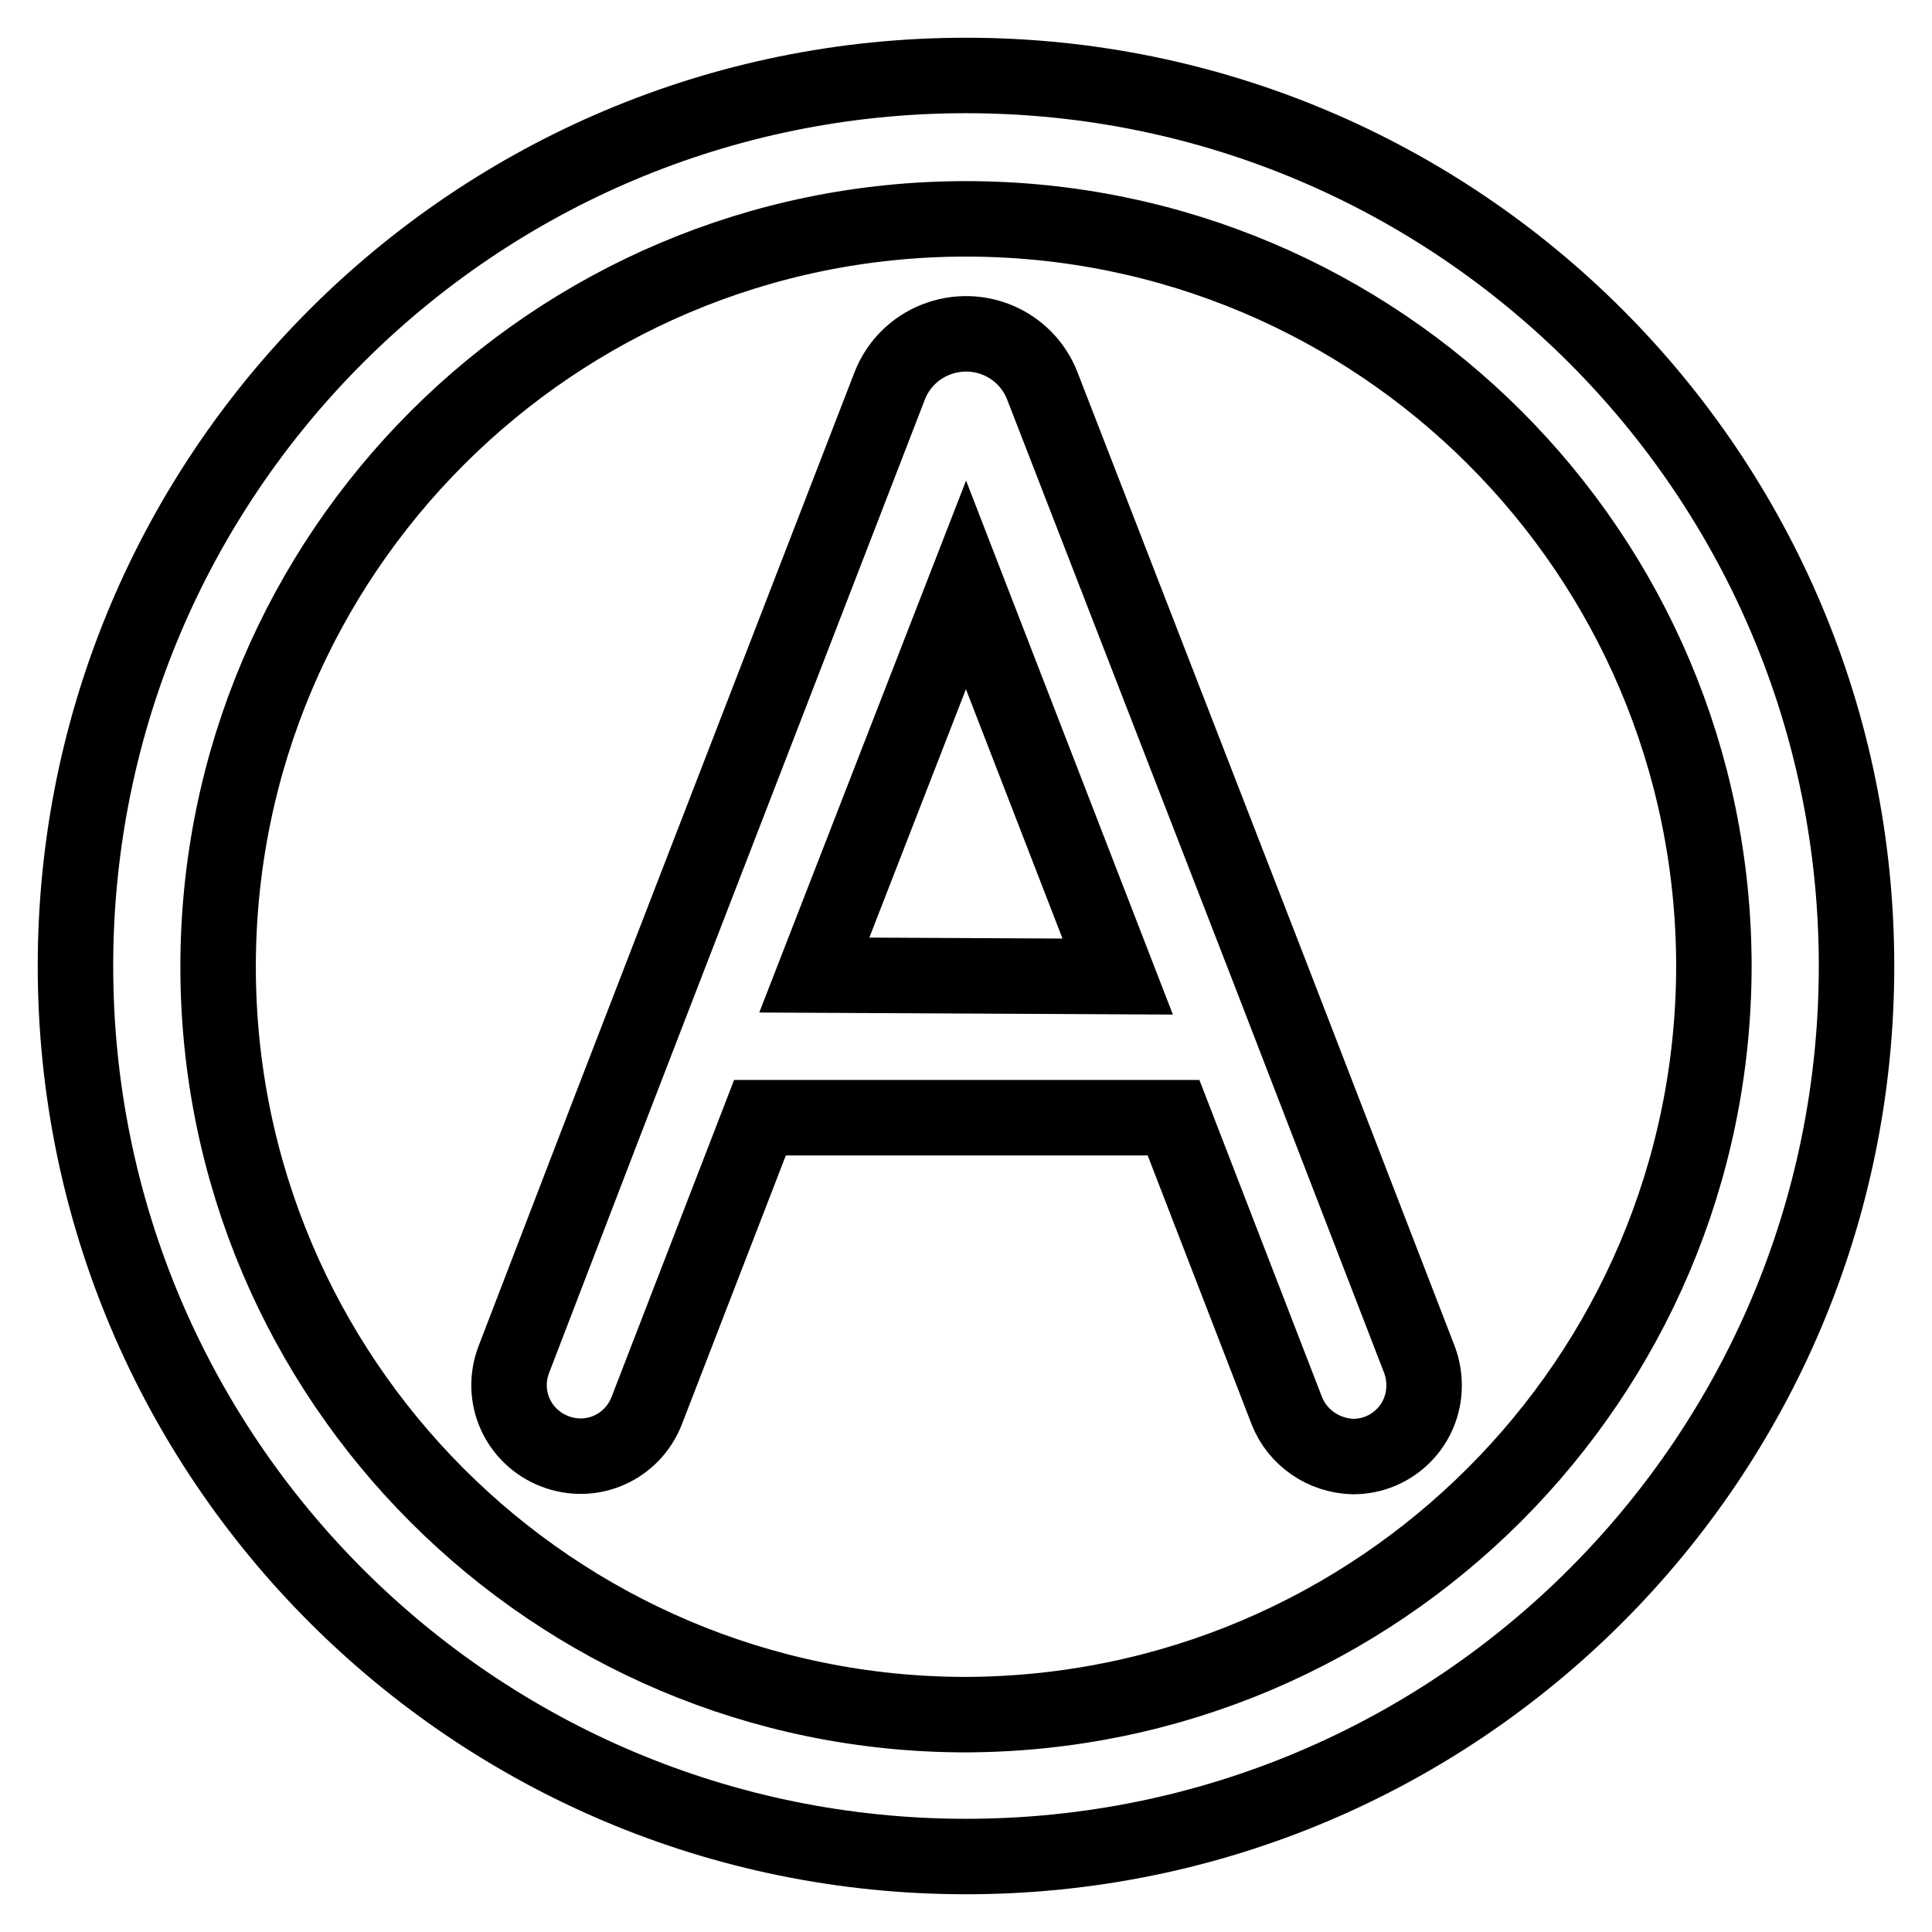
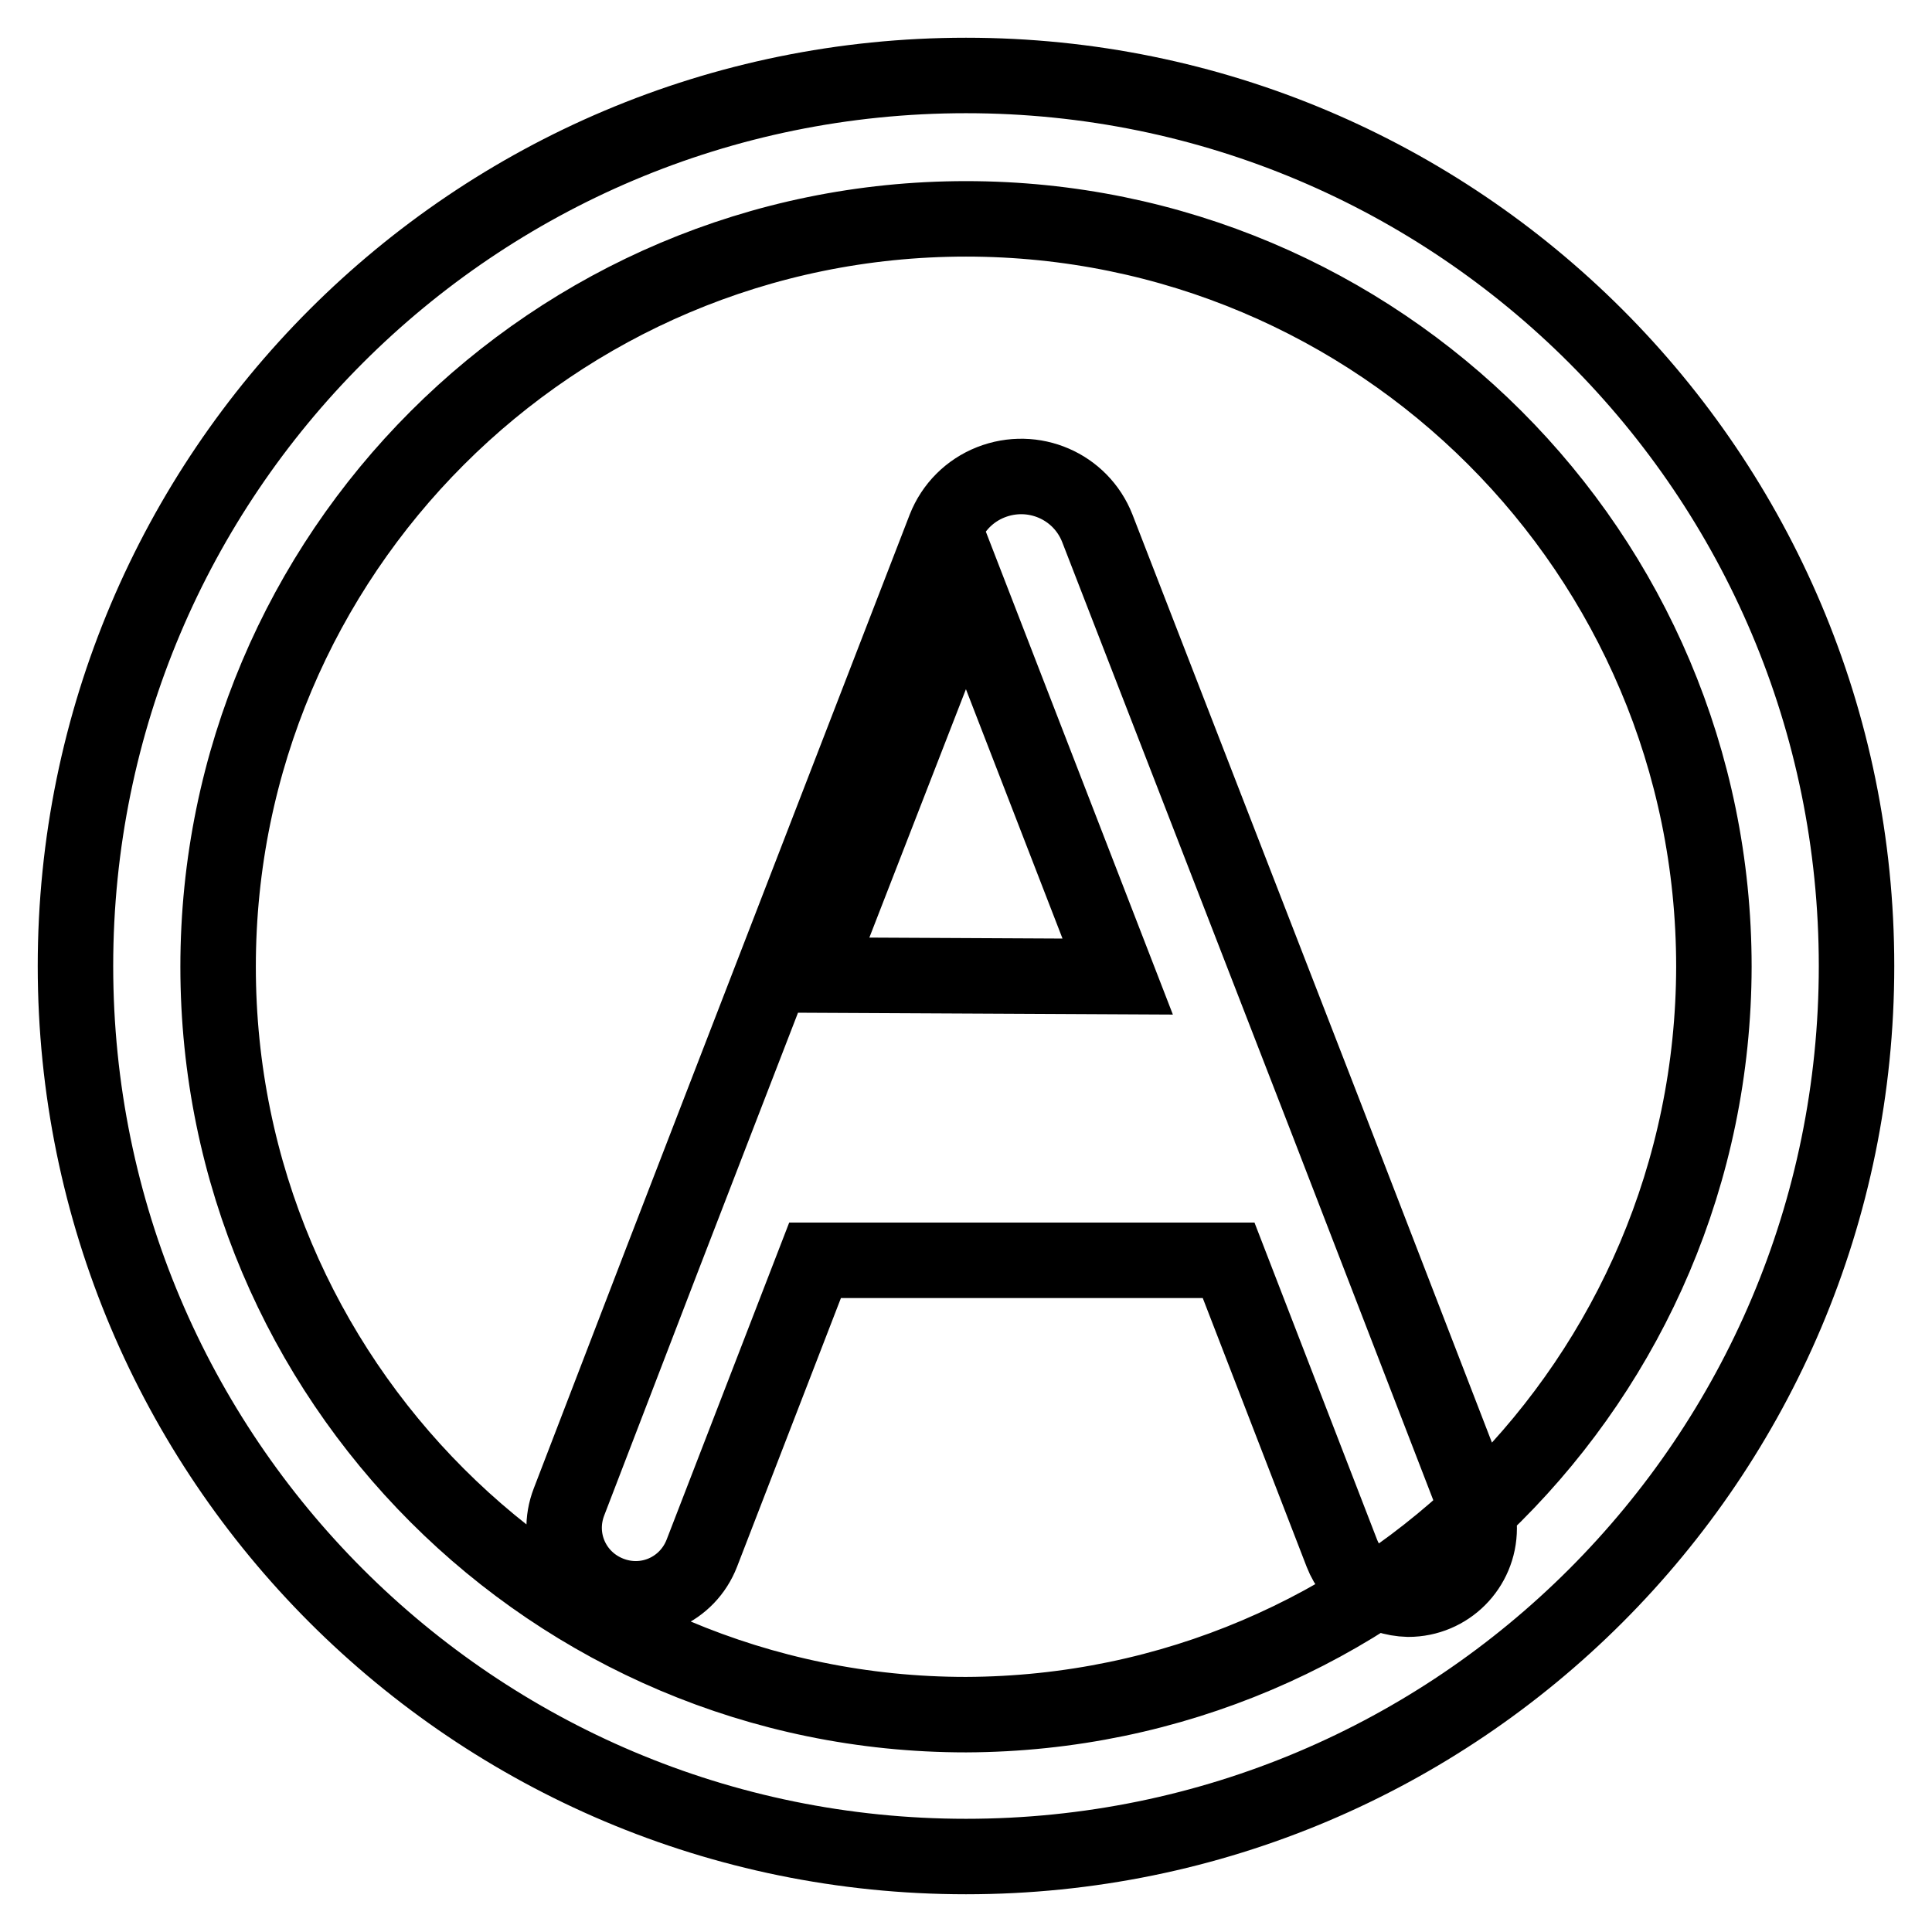
<svg xmlns="http://www.w3.org/2000/svg" version="1.1" x="0px" y="0px" viewBox="0 0 256 256" enable-background="new 0 0 256 256" xml:space="preserve">
  <g>
-     <path stroke-width="10" fill-opacity="0" stroke="#000000" d="M175.7,148.1l-7.3-18.9l-30.3-78.1c-2.2-5.6-8.5-8.3-14.1-6.1c-2.8,1.1-5,3.3-6.1,6.1l-30.2,78.1l-7.3,18.9 l-12.3,32c-1.9,4.9,0.5,10.3,5.4,12.2s10.3-0.5,12.2-5.4l0,0l15-38.8h54.8l15,38.8c1.4,3.6,4.9,6,8.8,6.1c5.2,0,9.4-4.2,9.4-9.4 c0-1.2-0.2-2.3-0.6-3.4L175.7,148.1z M107.9,129.2L128,77.5l20.1,51.9L107.9,129.2z M128,10C62.8,10,10,62.8,10,128 c0,65.2,52.8,118,118,118c65.2,0,118-52.8,118-118l0,0C246,62.8,193.2,10,128,10z M128,227.2c-54.7,0-99.1-44.4-99.1-99.1 c0-54.7,44.4-99.1,99.1-99.1c54.7,0,99.1,44.3,99.1,99.1C227,182.7,182.7,227,128,227.2L128,227.2z" />
+     <path stroke-width="10" fill-opacity="0" stroke="#000000" d="M175.7,148.1l-30.3-78.1c-2.2-5.6-8.5-8.3-14.1-6.1c-2.8,1.1-5,3.3-6.1,6.1l-30.2,78.1l-7.3,18.9 l-12.3,32c-1.9,4.9,0.5,10.3,5.4,12.2s10.3-0.5,12.2-5.4l0,0l15-38.8h54.8l15,38.8c1.4,3.6,4.9,6,8.8,6.1c5.2,0,9.4-4.2,9.4-9.4 c0-1.2-0.2-2.3-0.6-3.4L175.7,148.1z M107.9,129.2L128,77.5l20.1,51.9L107.9,129.2z M128,10C62.8,10,10,62.8,10,128 c0,65.2,52.8,118,118,118c65.2,0,118-52.8,118-118l0,0C246,62.8,193.2,10,128,10z M128,227.2c-54.7,0-99.1-44.4-99.1-99.1 c0-54.7,44.4-99.1,99.1-99.1c54.7,0,99.1,44.3,99.1,99.1C227,182.7,182.7,227,128,227.2L128,227.2z" />
  </g>
</svg>